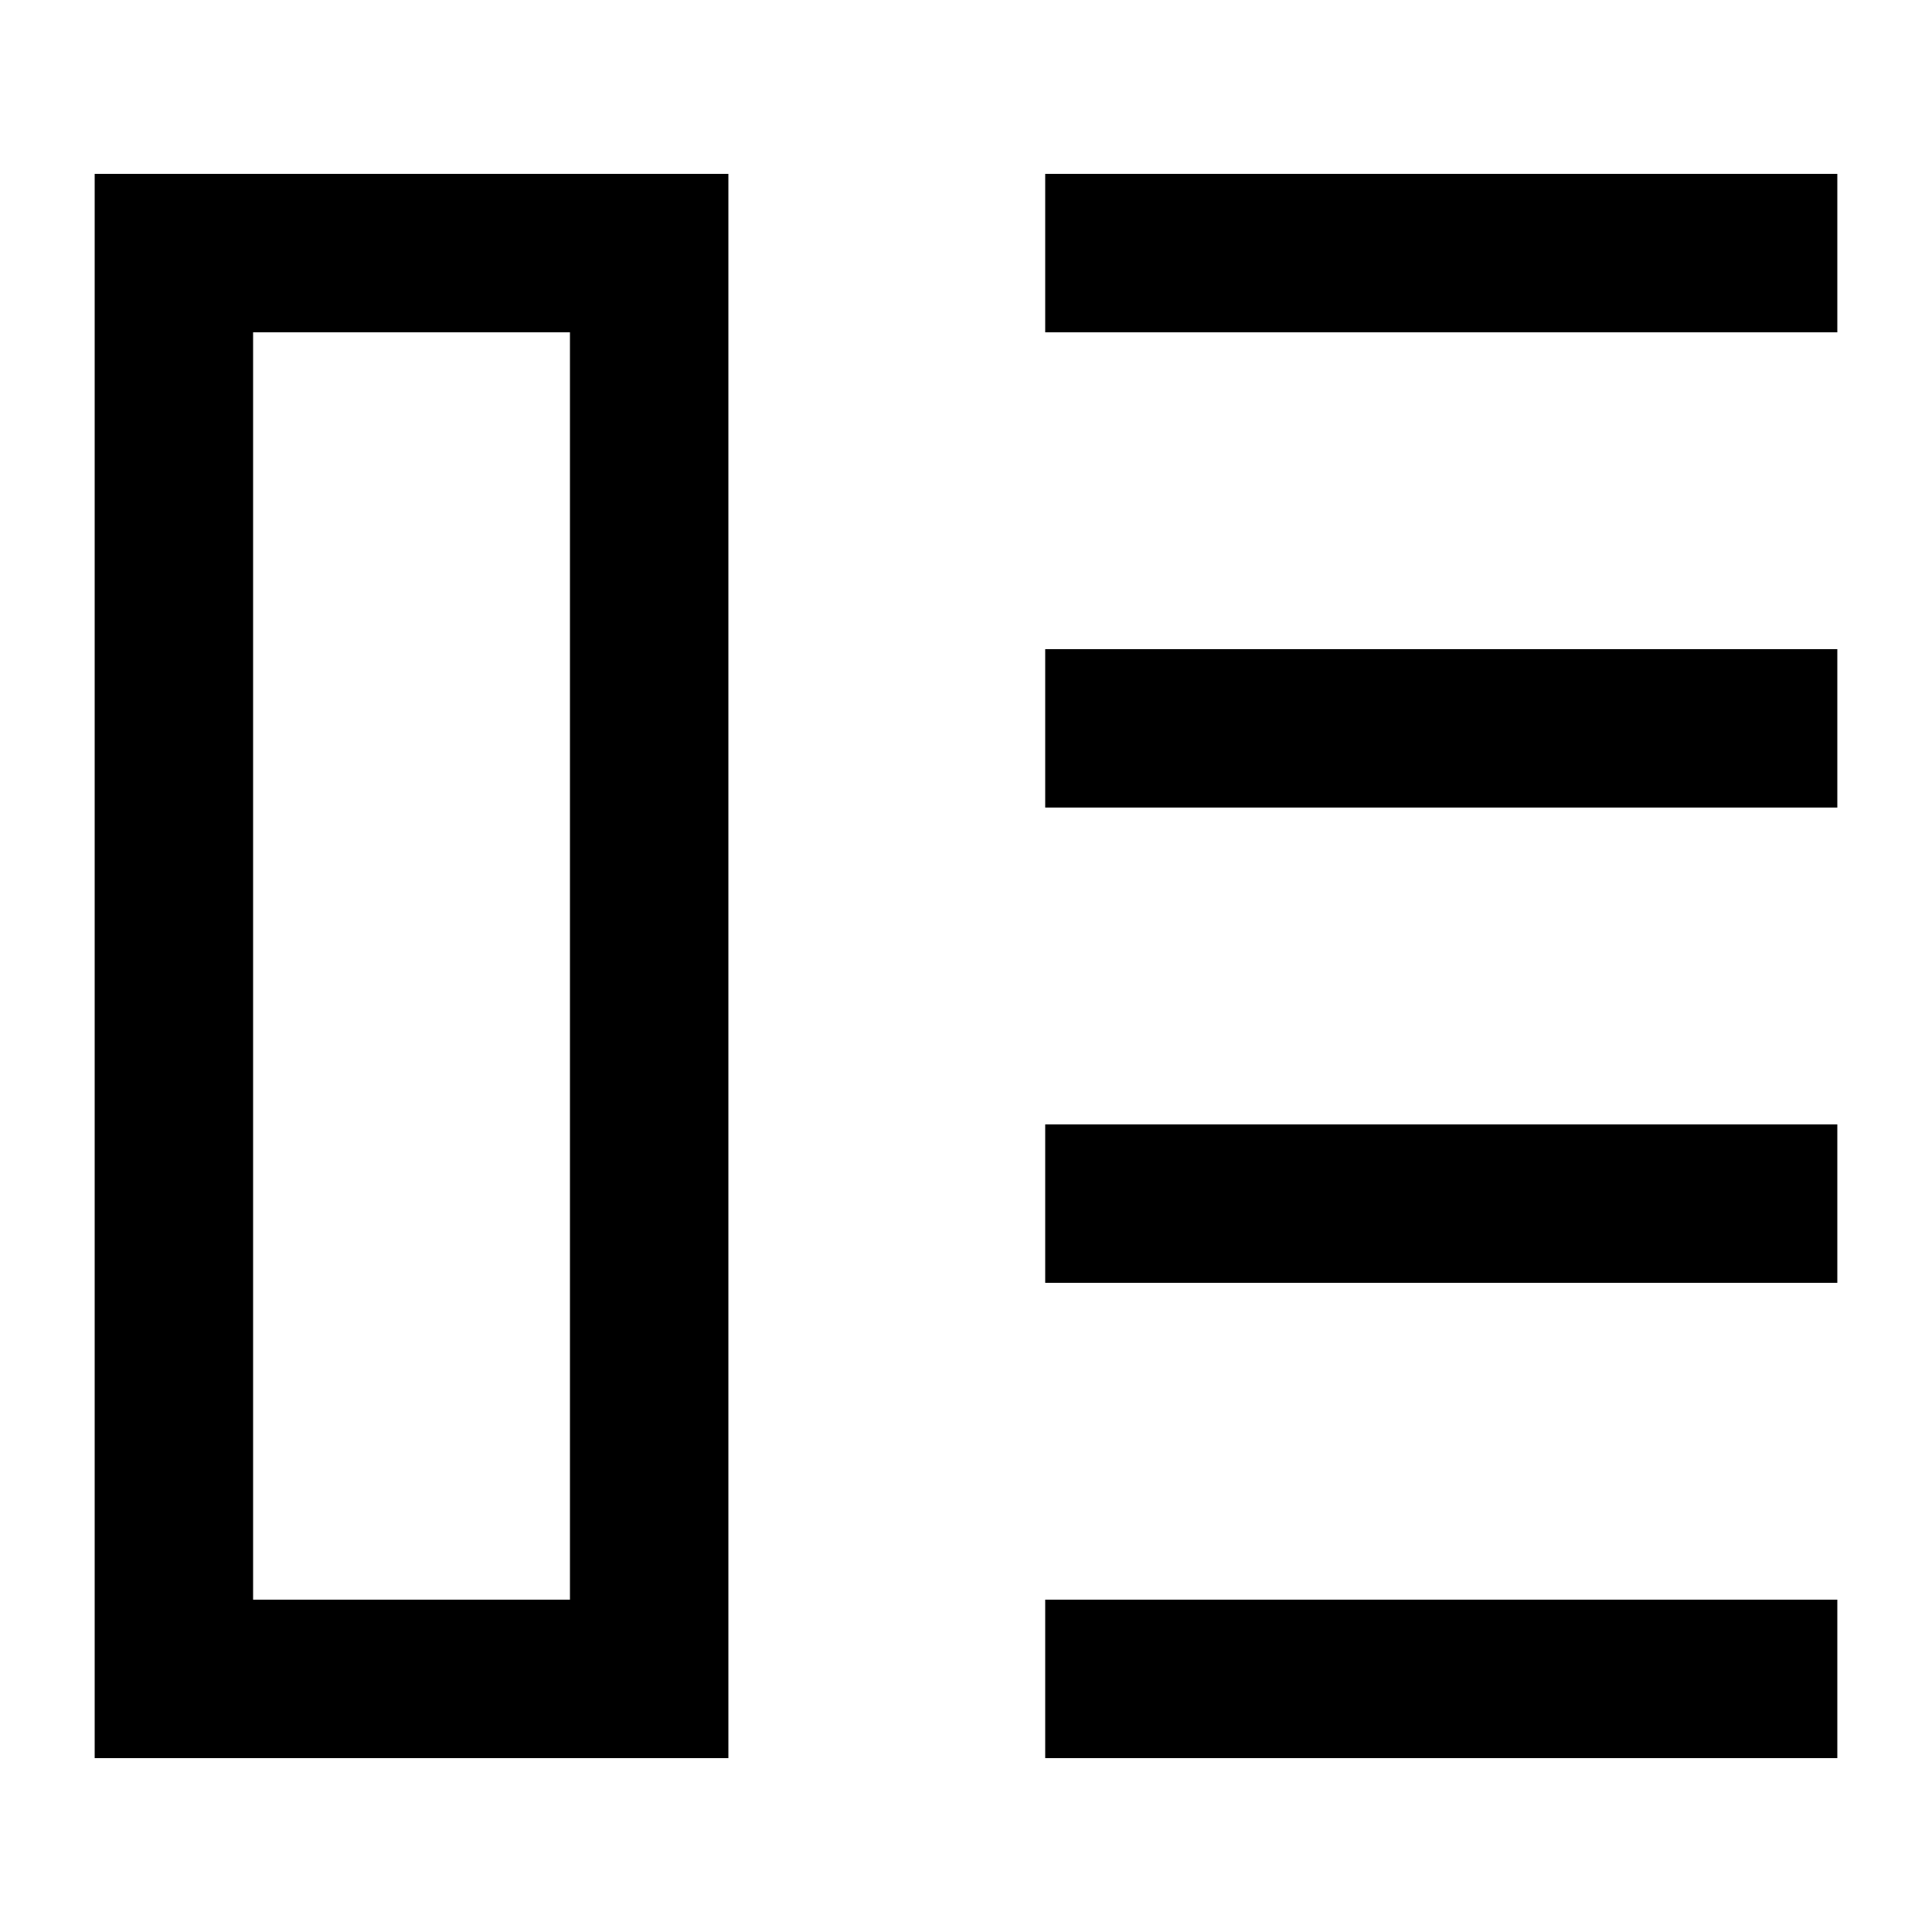
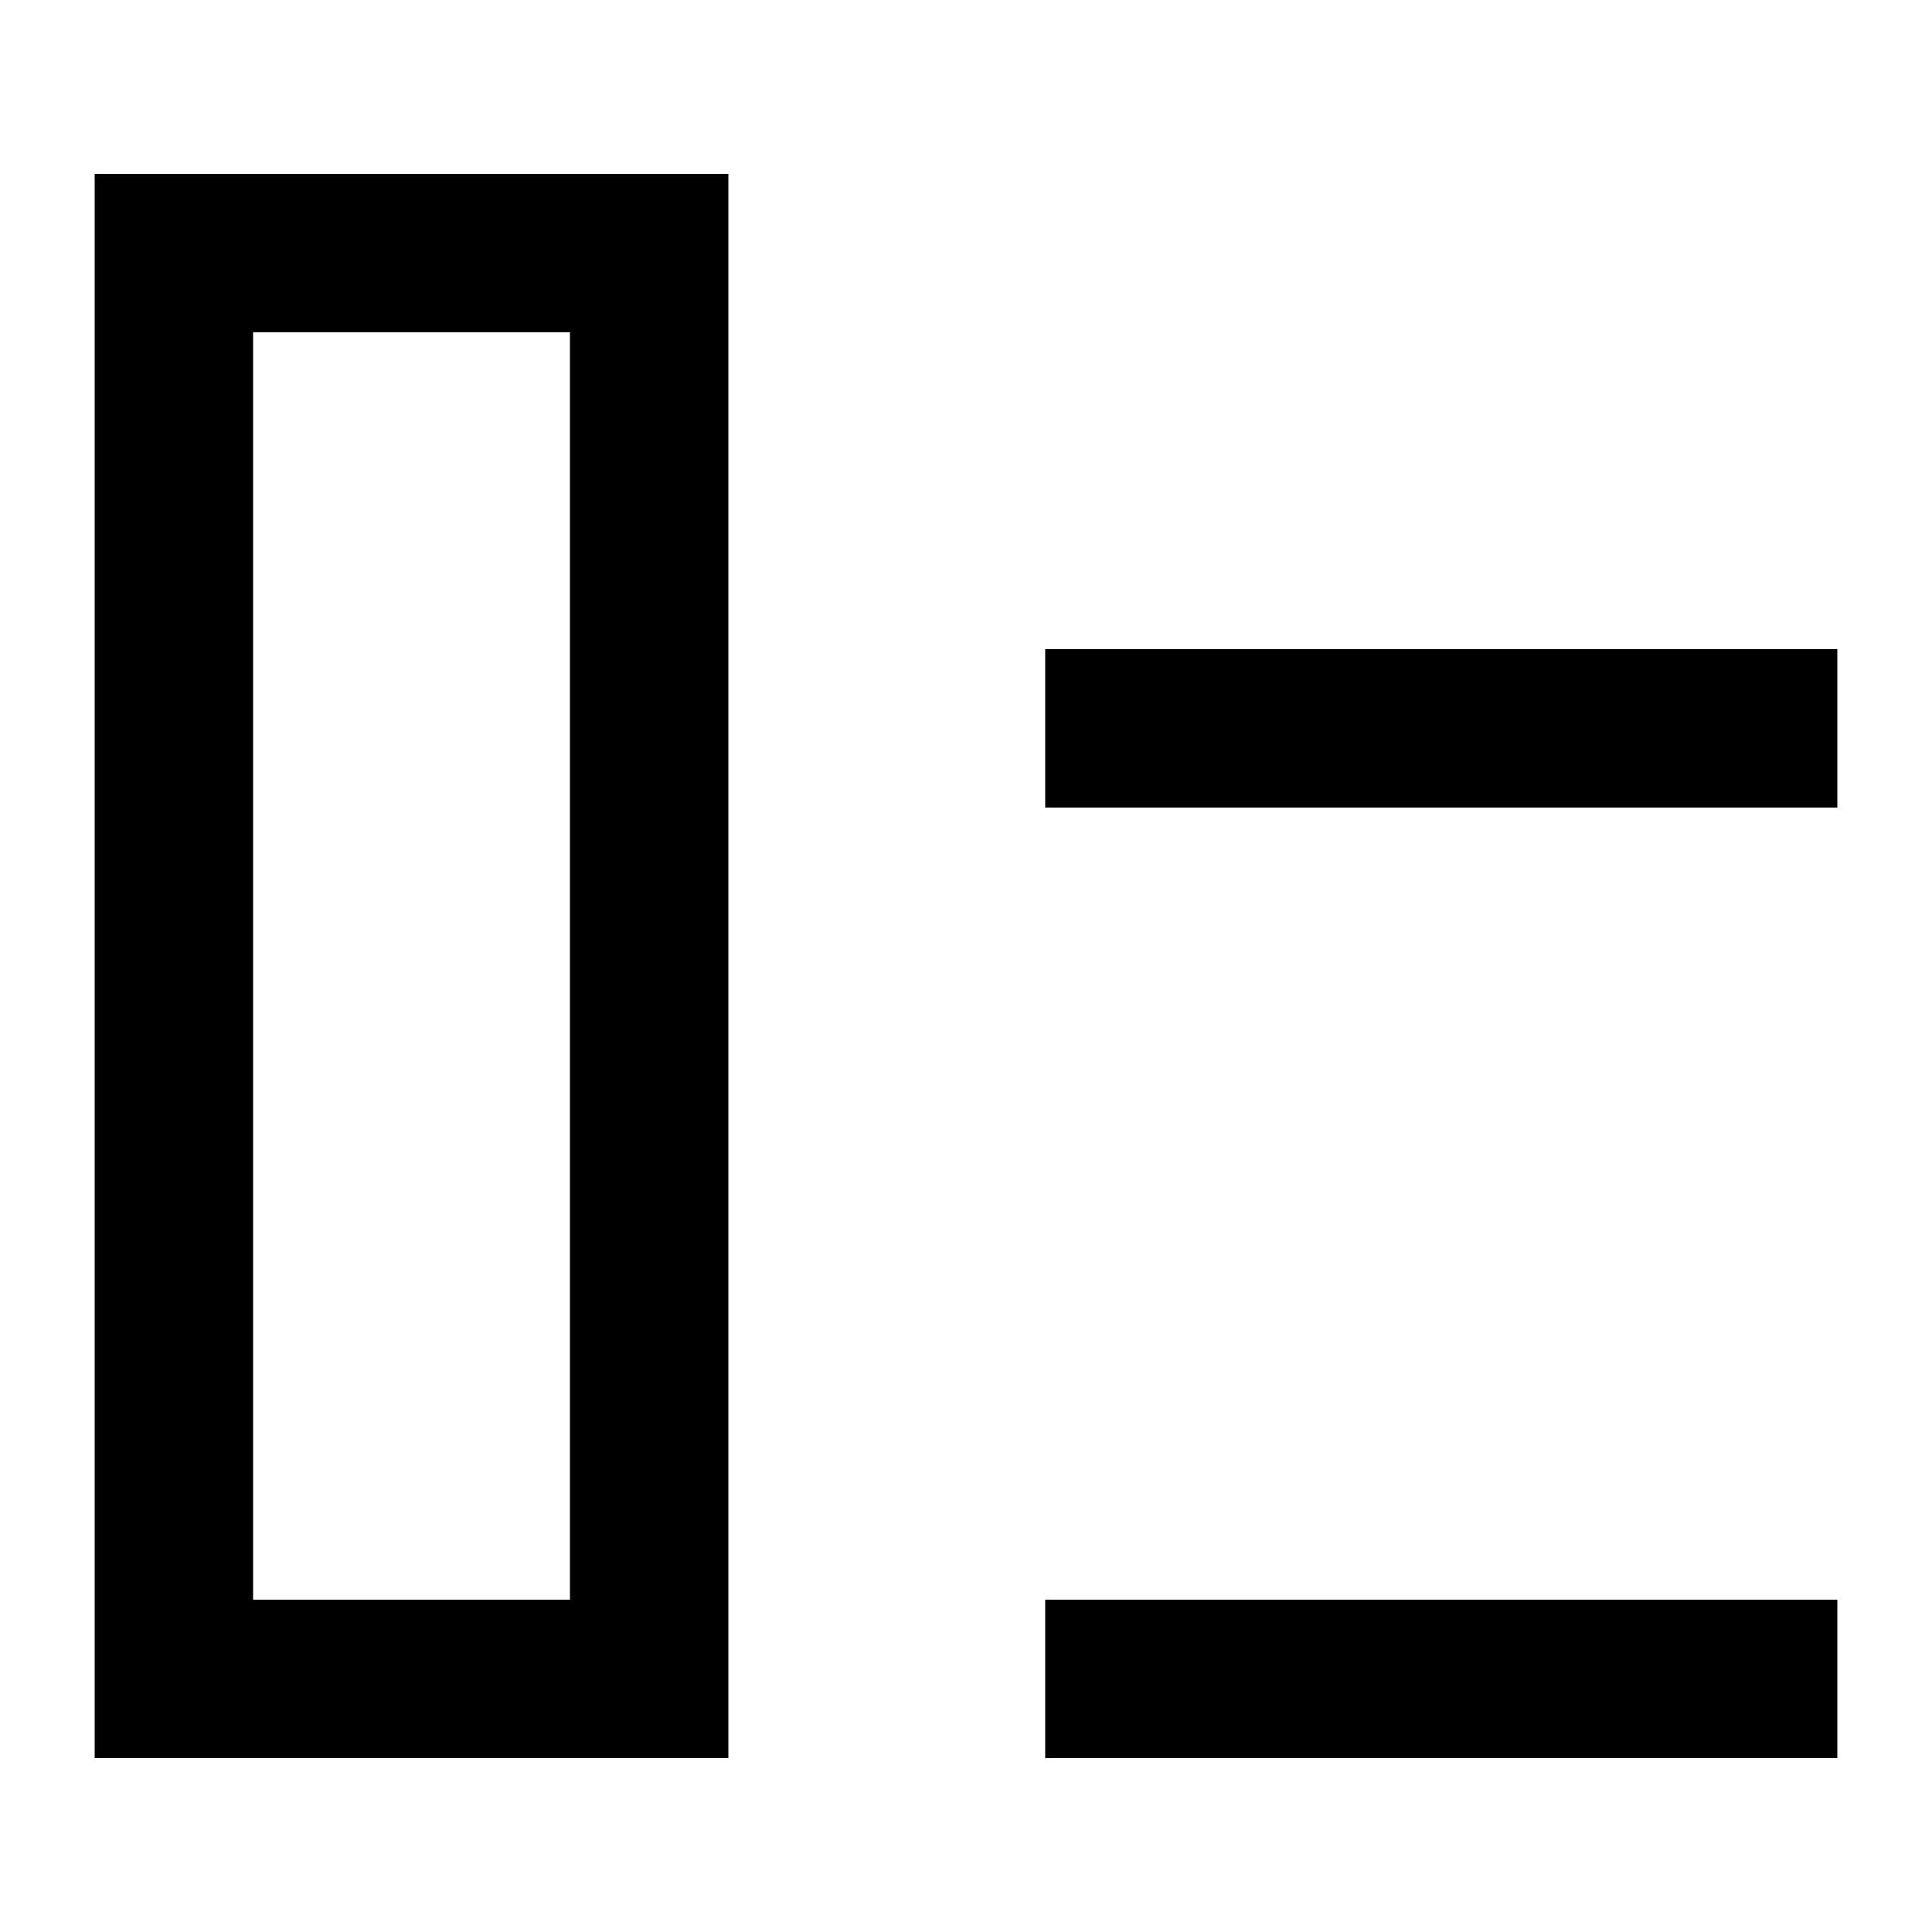
<svg xmlns="http://www.w3.org/2000/svg" fill="#000000" width="800px" height="800px" version="1.1" viewBox="144 144 512 512">
  <g>
-     <path d="m420.99 190.08h209.92v41.984h-209.92z" />
    <path d="m420.99 316.03h209.92v41.984h-209.92z" />
    <path d="m420.99 567.93h209.92v41.984h-209.92z" />
-     <path d="m420.99 441.98h209.92v41.984h-209.92z" />
    <path d="m169.09 609.92h167.94v-419.84h-167.94zm41.984-377.86h83.969v335.87h-83.969z" />
  </g>
</svg>